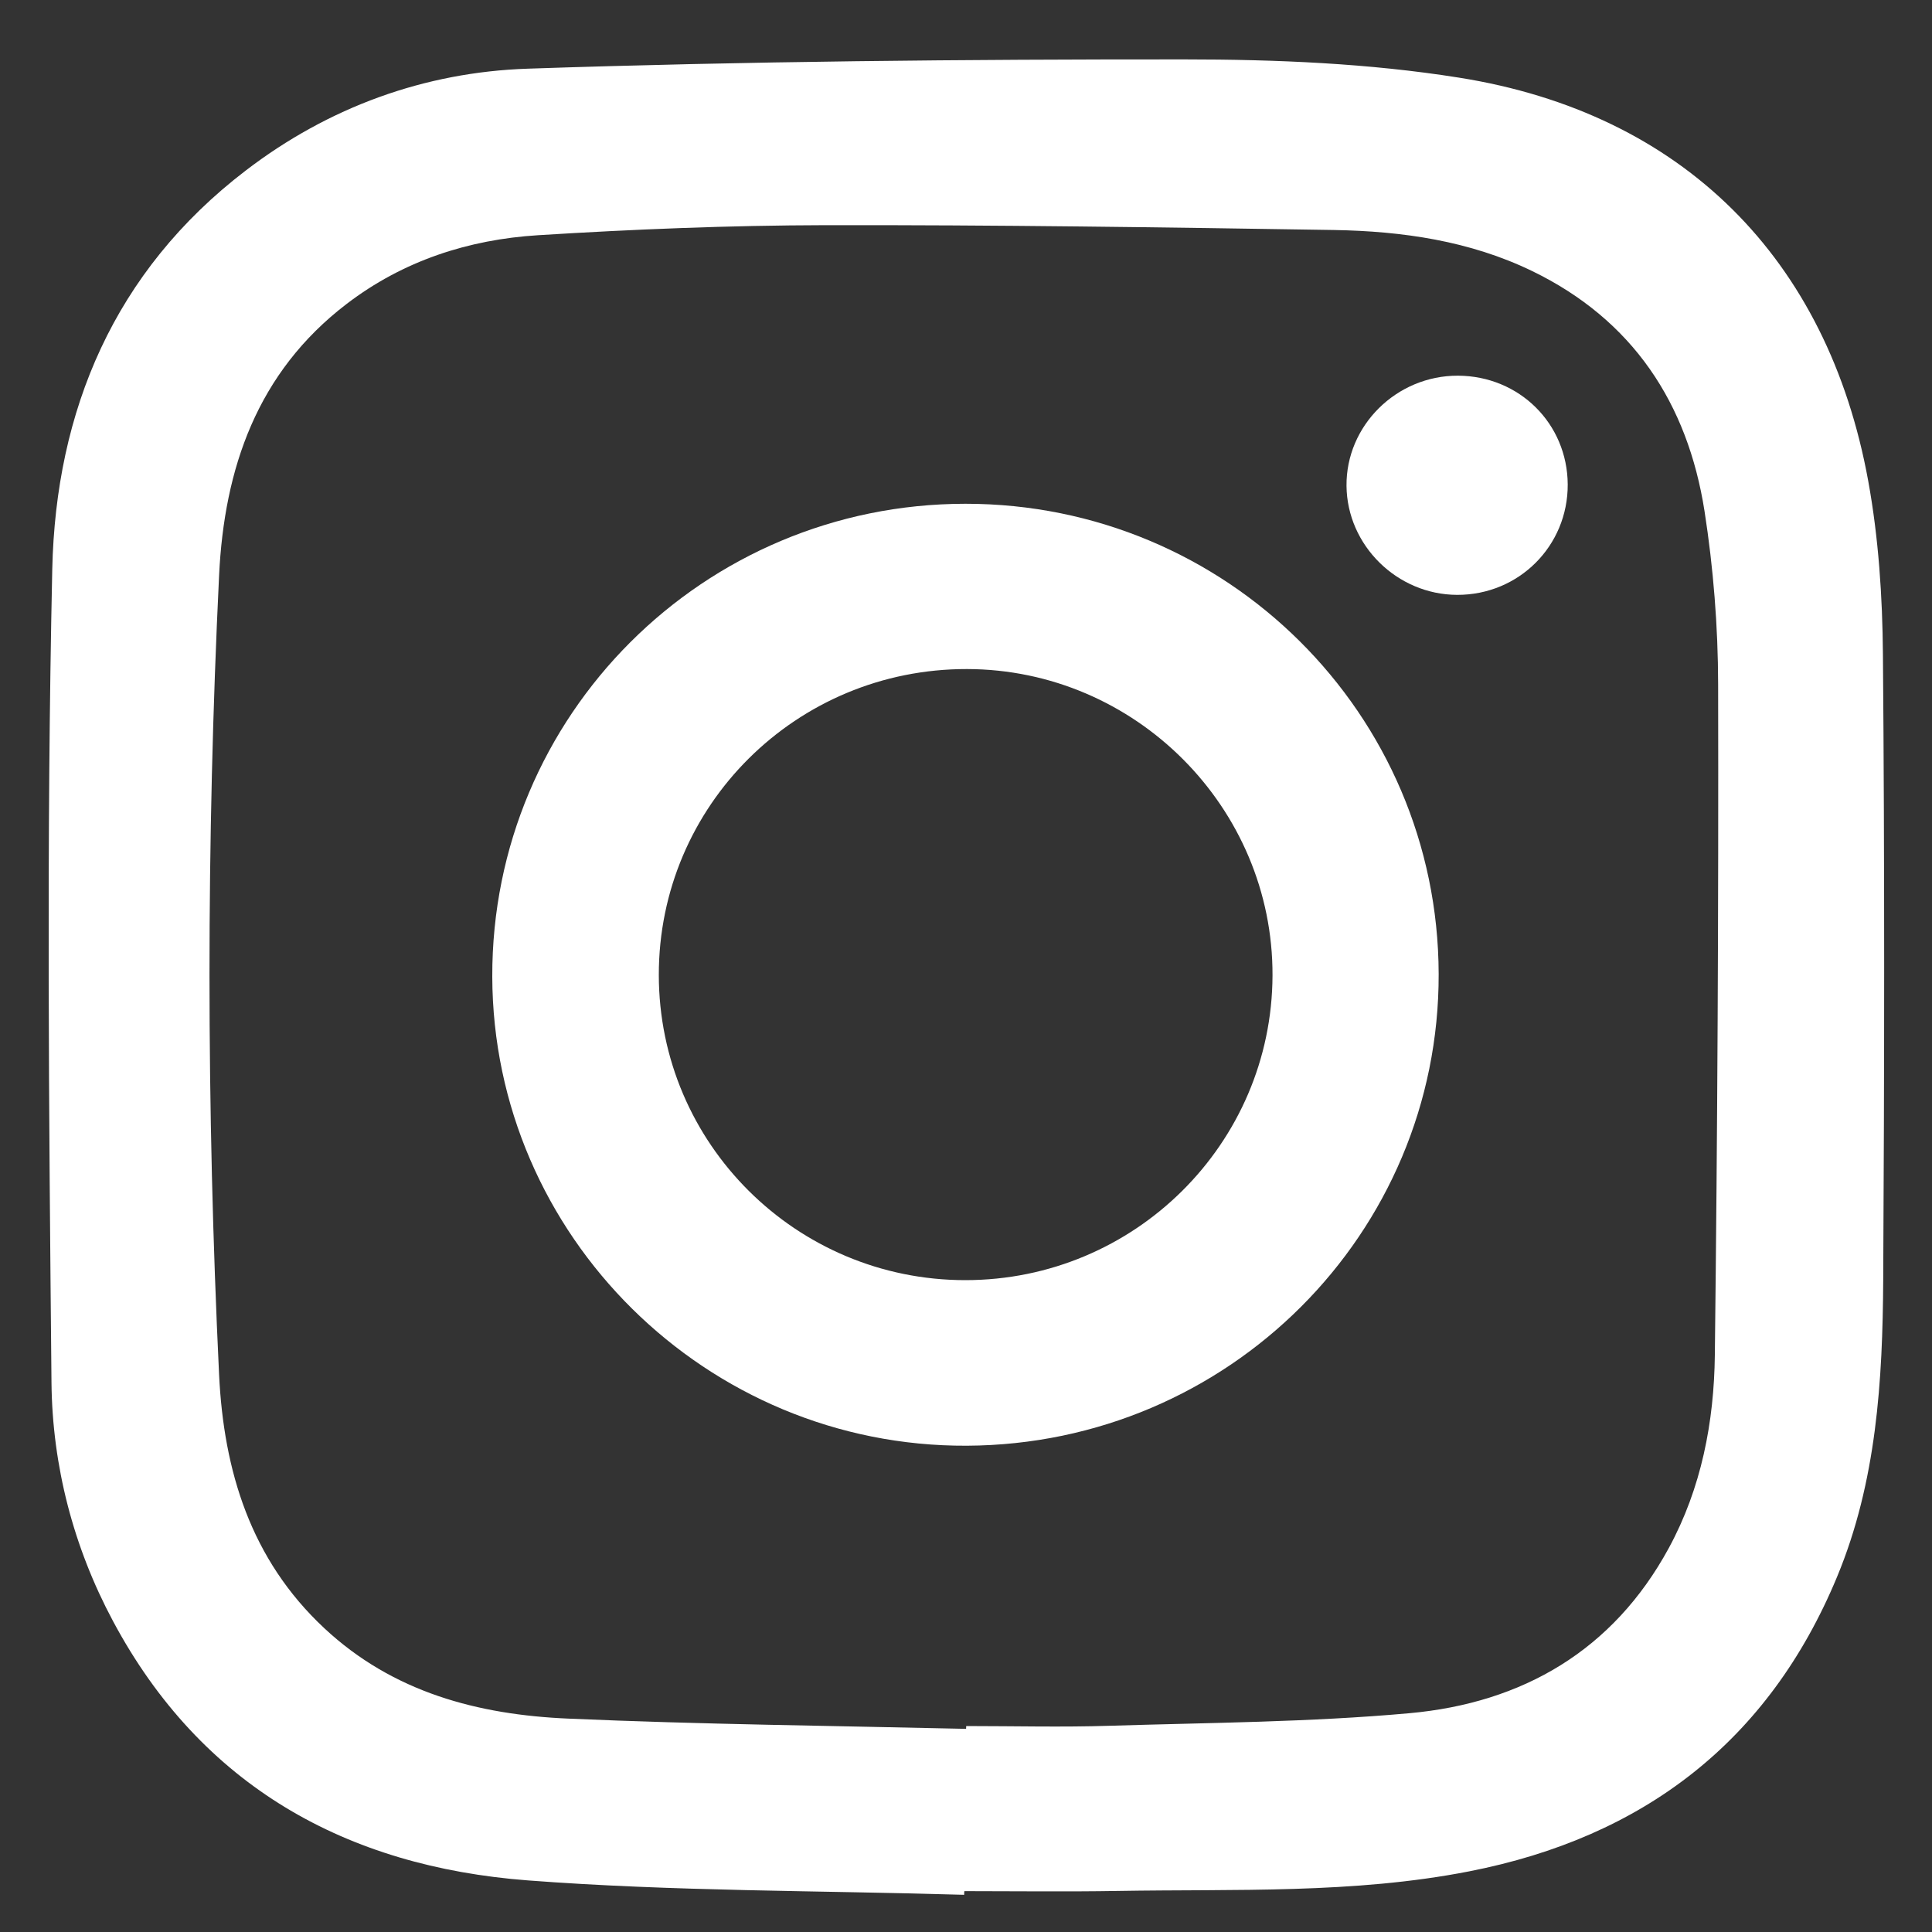
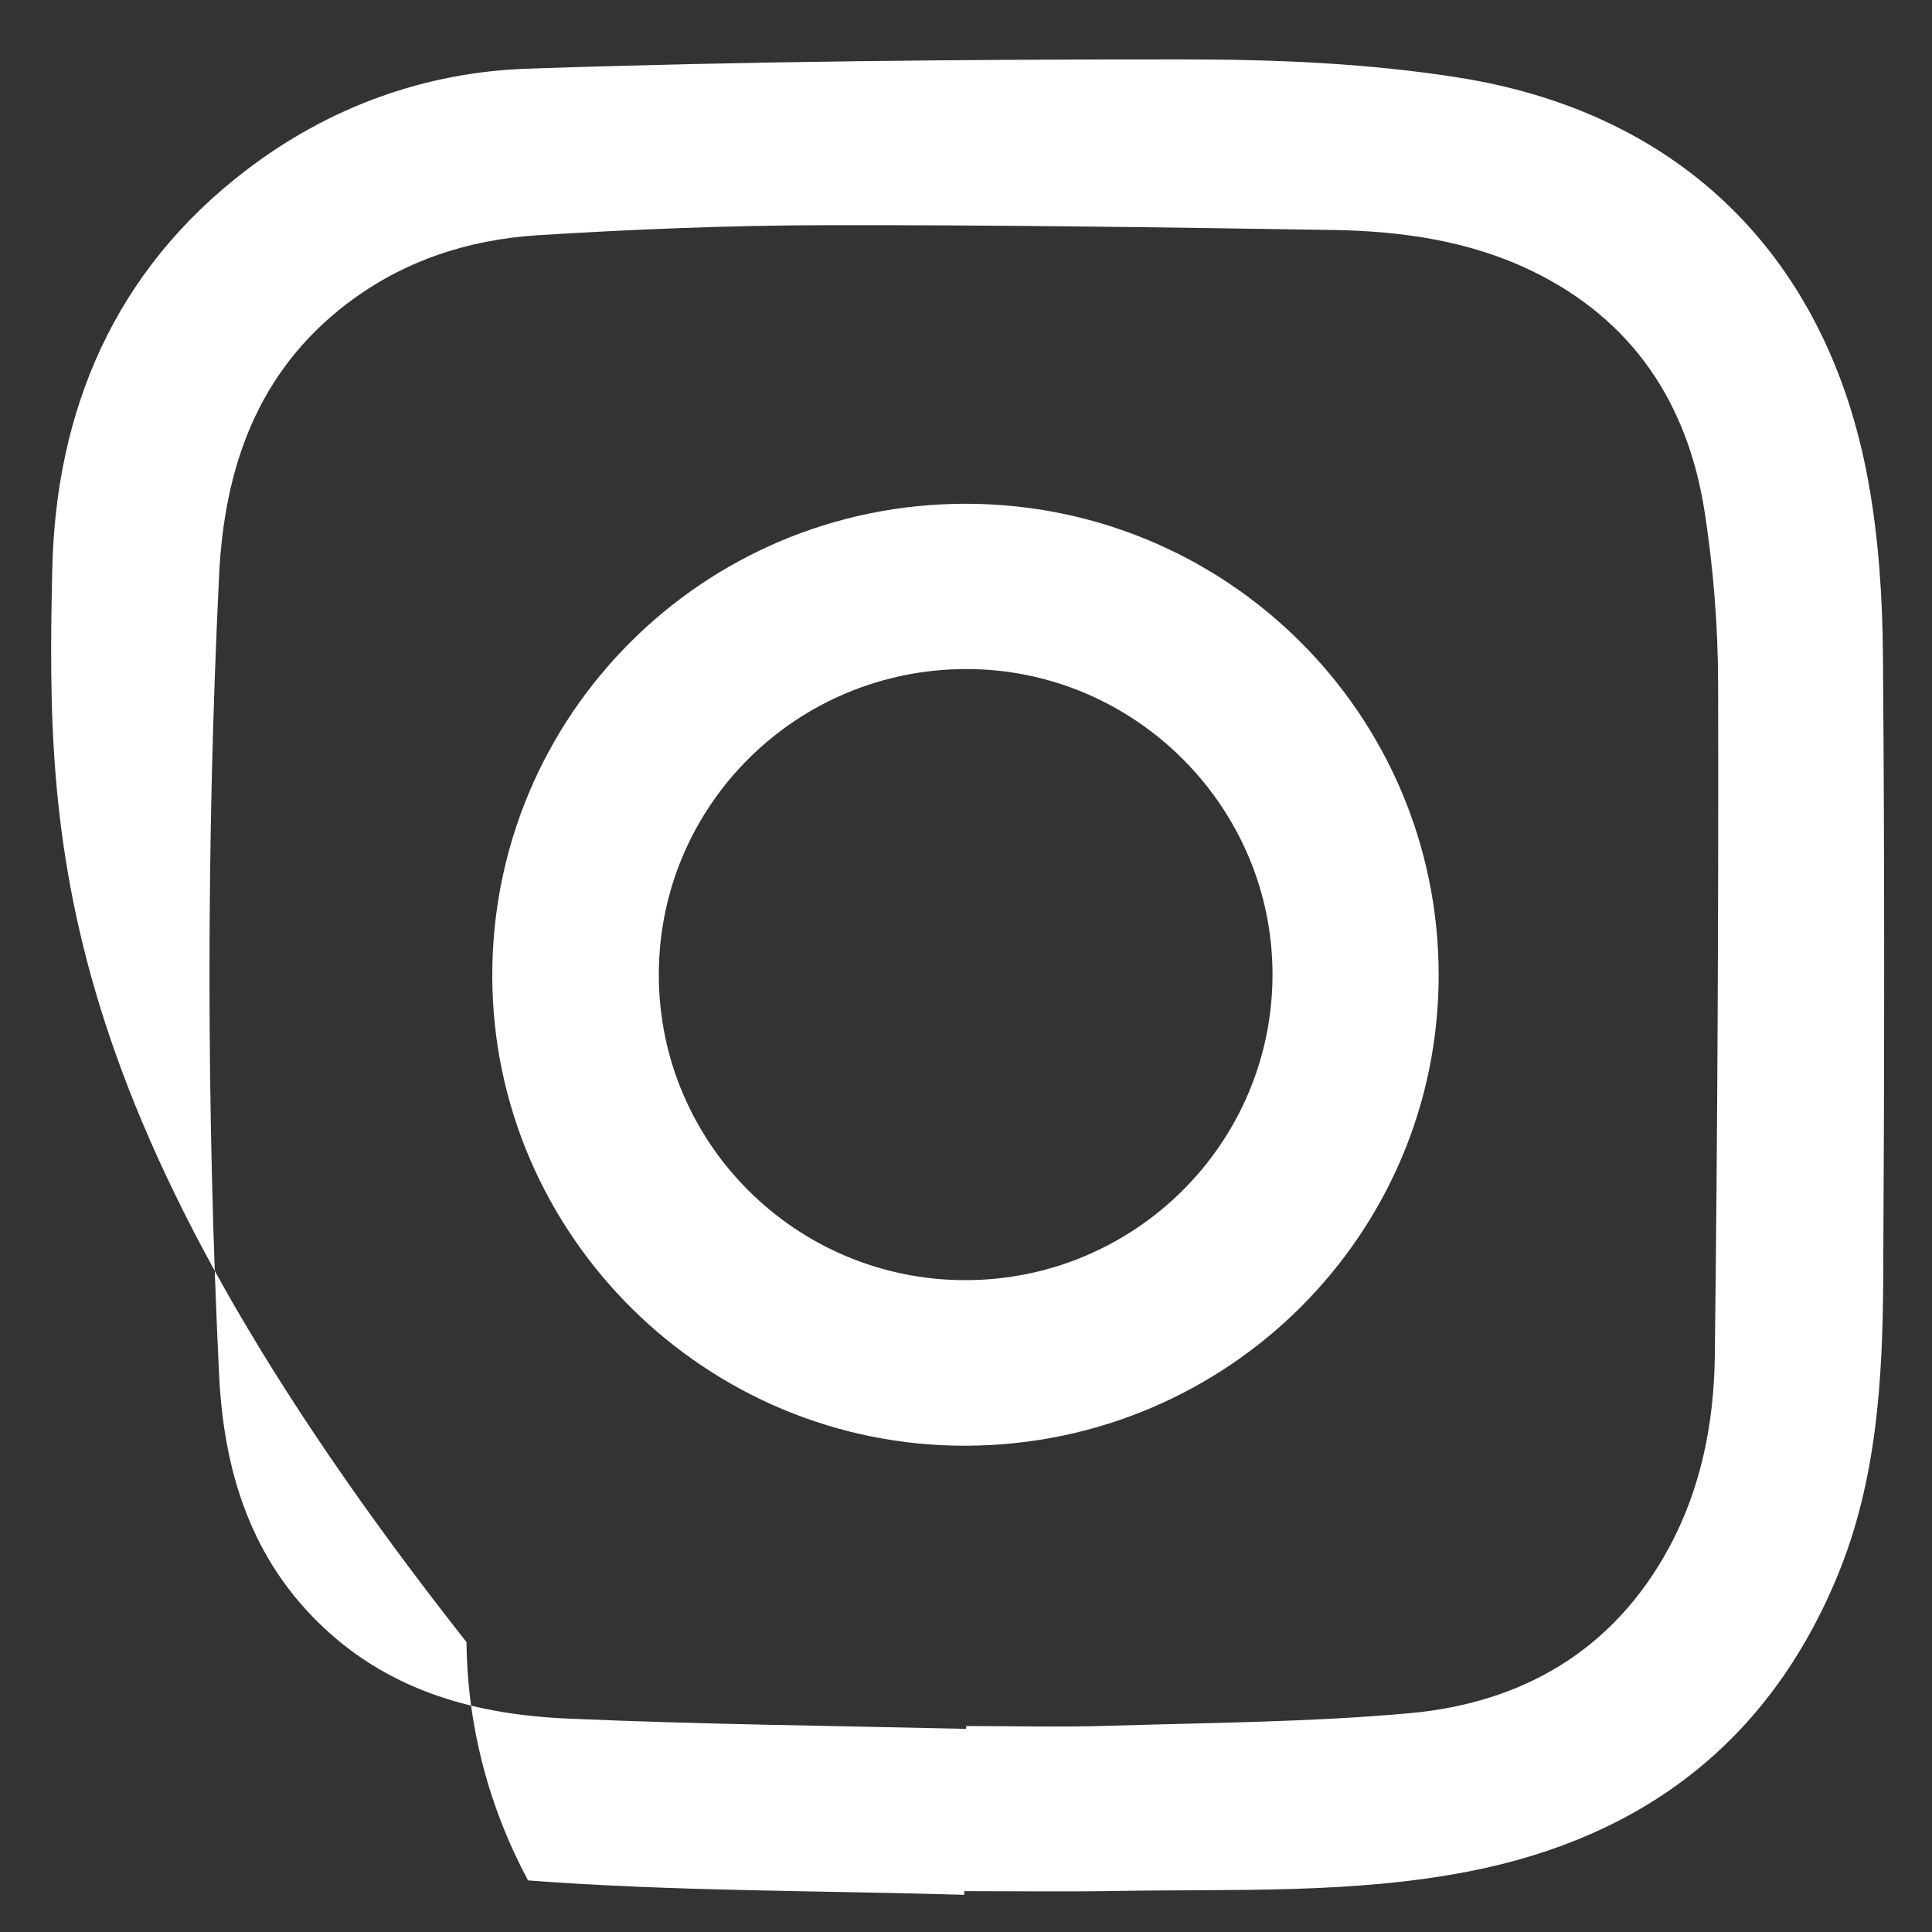
<svg xmlns="http://www.w3.org/2000/svg" version="1.1" id="Capa_1" x="0px" y="0px" viewBox="0 0 200 200" style="enable-background:new 0 0 200 200;" xml:space="preserve">
  <rect x="0" y="0" width="200" height="200" fill="#333333" stroke="none" />
  <style type="text/css">
	.st0{fill:#FFFFFF;}
</style>
-   <path class="st0" d="M99.81,196.15c-15.05-0.45-30.15-0.35-45.15-1.49c-18.8-1.43-33.82-9.75-42.96-26.84  c-4.11-7.68-6.28-16.08-6.37-24.67C5.06,115.08,4.8,87,5.41,58.94c0.36-16.42,6.4-30.86,20.02-41.28  c8.6-6.59,18.55-10.19,29.18-10.55c22.65-0.77,45.34-0.97,68.01-0.96c9.48,0,19.08,0.4,28.43,1.89  c23.12,3.67,38.16,18.72,42.35,41.76c1.07,5.88,1.47,11.94,1.52,17.93c0.18,21.57,0.15,43.15,0.03,64.72  c-0.06,10.47-0.68,20.92-4.78,30.79c-7.09,17.07-20.09,26.96-38.07,30.48c-12.01,2.35-24.23,1.82-36.38,2.03  c-5.3,0.09-10.59,0.02-15.89,0.02C99.81,195.89,99.81,196.02,99.81,196.15z M100.01,178.97c0-0.1,0-0.19,0.01-0.29  c4.97,0,9.94,0.13,14.9-0.03c10.33-0.32,20.7-0.37,30.99-1.3c11.71-1.06,21.08-6.5,26.84-17.09c3.38-6.22,4.69-13.06,4.77-20  c0.27-23.14,0.39-46.28,0.34-69.42c-0.01-5.99-0.49-12.03-1.41-17.94c-1.75-11.15-7.43-19.8-17.86-24.85  c-6.45-3.12-13.43-4.12-20.5-4.24c-17.55-0.28-35.09-0.53-52.64-0.5c-9.92,0.02-19.86,0.42-29.76,1.04  c-7.2,0.45-13.95,2.64-19.79,7.1c-9.3,7.1-12.69,17.06-13.22,28.12c-1.33,27.57-1.32,55.16,0,82.74  c0.48,9.95,3.26,19.12,10.89,26.24c7.12,6.65,15.92,8.96,25.26,9.36C72.53,178.51,86.27,178.65,100.01,178.97z" />
+   <path class="st0" d="M99.81,196.15c-15.05-0.45-30.15-0.35-45.15-1.49c-4.11-7.68-6.28-16.08-6.37-24.67C5.06,115.08,4.8,87,5.41,58.94c0.36-16.42,6.4-30.86,20.02-41.28  c8.6-6.59,18.55-10.19,29.18-10.55c22.65-0.77,45.34-0.97,68.01-0.96c9.48,0,19.08,0.4,28.43,1.89  c23.12,3.67,38.16,18.72,42.35,41.76c1.07,5.88,1.47,11.94,1.52,17.93c0.18,21.57,0.15,43.15,0.03,64.72  c-0.06,10.47-0.68,20.92-4.78,30.79c-7.09,17.07-20.09,26.96-38.07,30.48c-12.01,2.35-24.23,1.82-36.38,2.03  c-5.3,0.09-10.59,0.02-15.89,0.02C99.81,195.89,99.81,196.02,99.81,196.15z M100.01,178.97c0-0.1,0-0.19,0.01-0.29  c4.97,0,9.94,0.13,14.9-0.03c10.33-0.32,20.7-0.37,30.99-1.3c11.71-1.06,21.08-6.5,26.84-17.09c3.38-6.22,4.69-13.06,4.77-20  c0.27-23.14,0.39-46.28,0.34-69.42c-0.01-5.99-0.49-12.03-1.41-17.94c-1.75-11.15-7.43-19.8-17.86-24.85  c-6.45-3.12-13.43-4.12-20.5-4.24c-17.55-0.28-35.09-0.53-52.64-0.5c-9.92,0.02-19.86,0.42-29.76,1.04  c-7.2,0.45-13.95,2.64-19.79,7.1c-9.3,7.1-12.69,17.06-13.22,28.12c-1.33,27.57-1.32,55.16,0,82.74  c0.48,9.95,3.26,19.12,10.89,26.24c7.12,6.65,15.92,8.96,25.26,9.36C72.53,178.51,86.27,178.65,100.01,178.97z" />
  <path class="st0" d="M148.93,100.82c0.07,26.88-21.77,48.71-48.84,48.84c-26.94,0.13-49.06-21.73-49.13-48.56  c-0.07-27.04,21.84-48.94,48.98-48.95C126.97,52.14,148.86,73.88,148.93,100.82z M99.93,132.52c17.51,0,31.74-14.11,31.8-31.54  c0.06-17.39-14.2-31.69-31.63-31.72C82.44,69.23,68.18,83.4,68.2,100.94C68.22,118.38,82.42,132.52,99.93,132.52z" />
-   <path class="st0" d="M162.29,50.14c0.03,6.37-5.06,11.46-11.45,11.44c-6.21-0.02-11.39-5.12-11.45-11.28  c-0.06-6.25,5.18-11.43,11.54-11.41C157.28,38.92,162.25,43.85,162.29,50.14z" />
</svg>